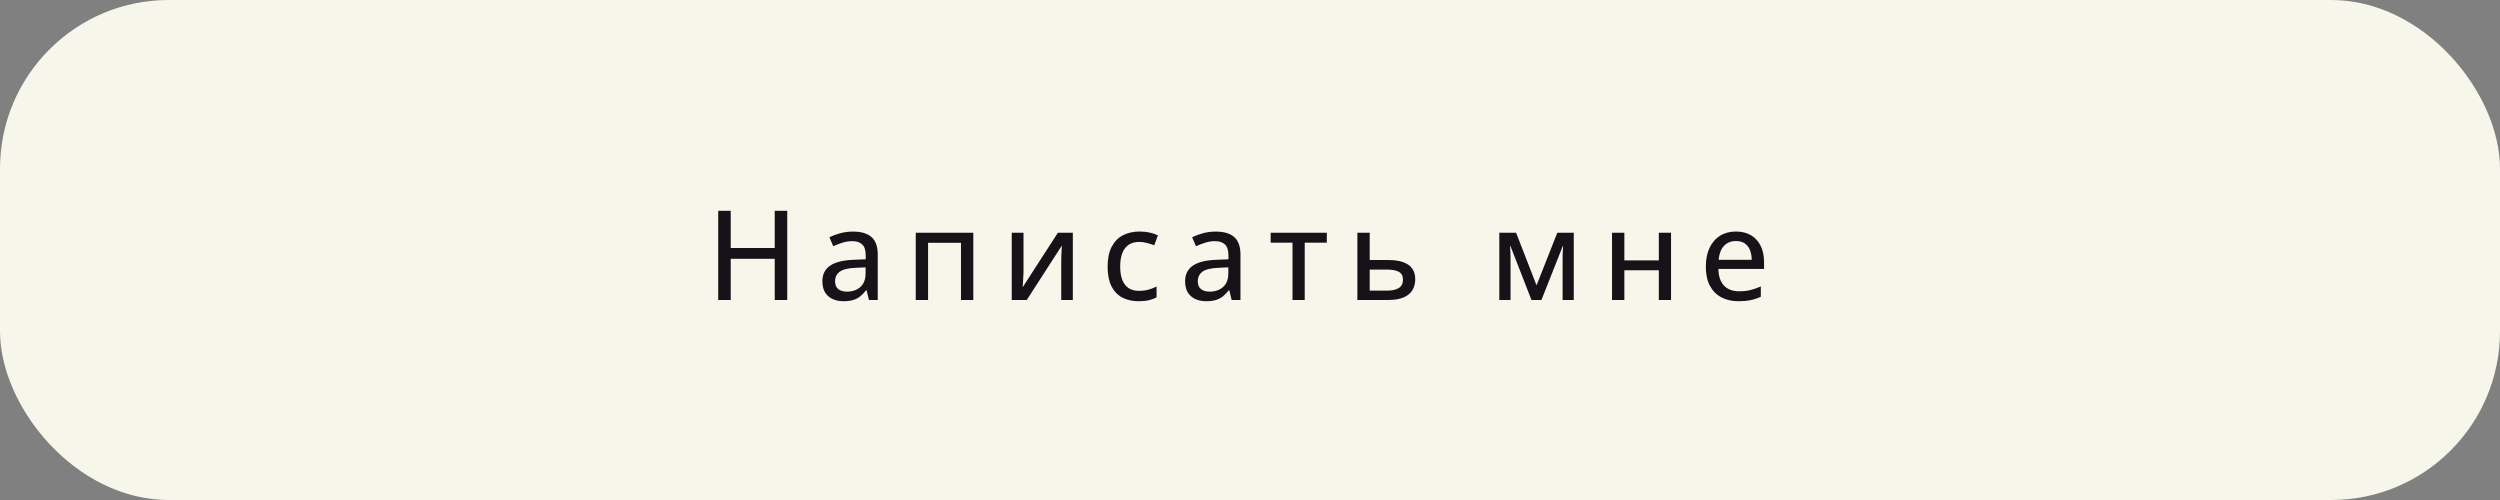
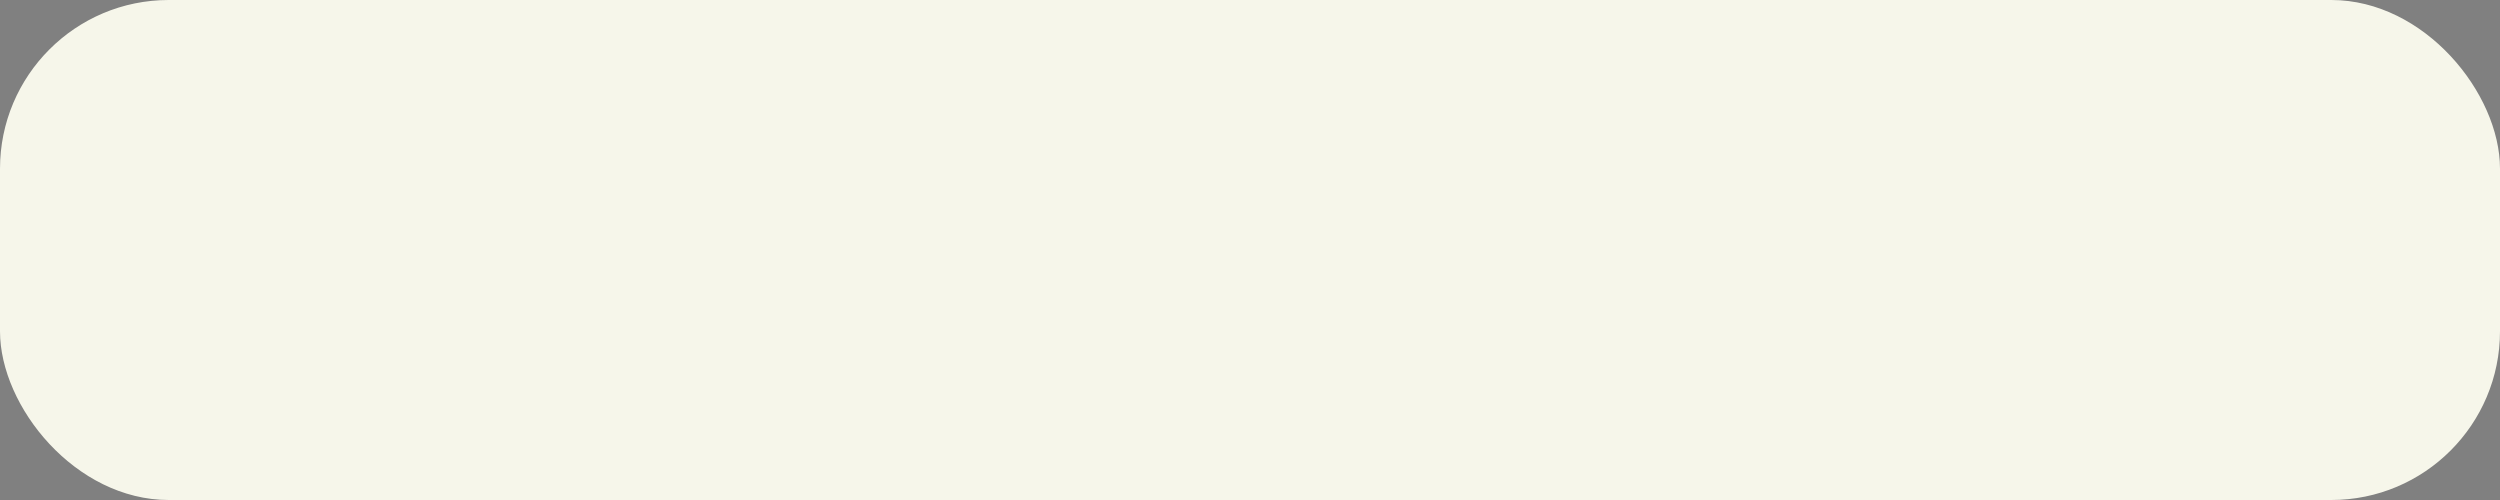
<svg xmlns="http://www.w3.org/2000/svg" width="400" height="80" viewBox="0 0 400 80" fill="none">
  <rect x="0" y="0" width="400" height="80" fill="#808080" stroke="none" />
  <rect width="400" height="80" rx="27" fill="#F6F6EA" />
-   <path d="M125.959 48H123.957V41.408H116.916V48H114.914V33.723H116.916V39.68H123.957V33.723H125.959V48ZM136.474 37.053C137.802 37.053 138.795 37.349 139.452 37.941C140.11 38.527 140.439 39.455 140.439 40.725V48H139.032L138.652 46.438H138.573C138.274 46.828 137.961 47.154 137.636 47.414C137.31 47.675 136.933 47.87 136.503 48C136.08 48.13 135.562 48.195 134.95 48.195C134.299 48.195 133.72 48.078 133.212 47.844C132.704 47.609 132.304 47.258 132.011 46.789C131.724 46.314 131.581 45.712 131.581 44.982C131.581 43.889 132.001 43.059 132.841 42.492C133.681 41.926 134.954 41.617 136.659 41.565L138.515 41.486V40.881C138.515 40.041 138.326 39.449 137.948 39.103C137.577 38.758 137.057 38.586 136.386 38.586C135.833 38.586 135.302 38.667 134.794 38.83C134.286 38.986 133.798 39.175 133.329 39.397L132.704 37.971C133.212 37.71 133.788 37.492 134.433 37.316C135.084 37.141 135.764 37.053 136.474 37.053ZM138.495 42.775L136.991 42.844C135.748 42.889 134.872 43.098 134.364 43.469C133.863 43.833 133.612 44.344 133.612 45.002C133.612 45.575 133.785 45.995 134.13 46.262C134.475 46.529 134.931 46.662 135.497 46.662C136.37 46.662 137.086 46.418 137.646 45.93C138.212 45.435 138.495 44.706 138.495 43.742V42.775ZM155.729 37.238V48H153.756V38.85H148.493V48H146.52V37.238H155.729ZM163.763 37.238V43.371C163.763 43.521 163.757 43.716 163.744 43.957C163.737 44.191 163.724 44.439 163.705 44.699C163.692 44.96 163.679 45.204 163.666 45.432C163.653 45.66 163.64 45.835 163.627 45.959L169.261 37.238H171.654V48H169.798V41.984C169.798 41.743 169.802 41.447 169.808 41.096C169.821 40.738 169.837 40.393 169.857 40.06C169.877 39.728 169.89 39.471 169.896 39.289L164.281 48H161.879V37.238H163.763ZM182.149 48.195C181.16 48.195 180.294 47.997 179.552 47.6C178.809 47.203 178.233 46.597 177.823 45.783C177.419 44.963 177.218 43.928 177.218 42.678C177.218 41.376 177.436 40.311 177.872 39.484C178.308 38.651 178.91 38.036 179.679 37.639C180.453 37.242 181.339 37.043 182.335 37.043C182.921 37.043 183.468 37.102 183.975 37.219C184.49 37.336 184.919 37.482 185.264 37.658L184.679 39.25C184.314 39.107 183.92 38.98 183.497 38.869C183.08 38.758 182.683 38.703 182.305 38.703C181.615 38.703 181.042 38.856 180.587 39.162C180.137 39.462 179.799 39.904 179.571 40.49C179.343 41.076 179.229 41.799 179.229 42.658C179.229 43.492 179.34 44.198 179.561 44.777C179.789 45.35 180.121 45.786 180.557 46.086C181 46.385 181.55 46.535 182.208 46.535C182.787 46.535 183.308 46.47 183.77 46.34C184.233 46.21 184.659 46.044 185.05 45.842V47.57C184.672 47.779 184.255 47.935 183.8 48.039C183.344 48.143 182.794 48.195 182.149 48.195ZM194.51 37.053C195.838 37.053 196.831 37.349 197.488 37.941C198.146 38.527 198.475 39.455 198.475 40.725V48H197.068L196.687 46.438H196.609C196.31 46.828 195.997 47.154 195.672 47.414C195.346 47.675 194.969 47.87 194.539 48C194.116 48.13 193.598 48.195 192.986 48.195C192.335 48.195 191.756 48.078 191.248 47.844C190.74 47.609 190.34 47.258 190.047 46.789C189.76 46.314 189.617 45.712 189.617 44.982C189.617 43.889 190.037 43.059 190.877 42.492C191.717 41.926 192.99 41.617 194.695 41.565L196.551 41.486V40.881C196.551 40.041 196.362 39.449 195.984 39.103C195.613 38.758 195.092 38.586 194.422 38.586C193.868 38.586 193.338 38.667 192.83 38.83C192.322 38.986 191.834 39.175 191.365 39.397L190.74 37.971C191.248 37.71 191.824 37.492 192.469 37.316C193.12 37.141 193.8 37.053 194.51 37.053ZM196.531 42.775L195.027 42.844C193.784 42.889 192.908 43.098 192.4 43.469C191.899 43.833 191.648 44.344 191.648 45.002C191.648 45.575 191.821 45.995 192.166 46.262C192.511 46.529 192.967 46.662 193.533 46.662C194.406 46.662 195.122 46.418 195.682 45.93C196.248 45.435 196.531 44.706 196.531 43.742V42.775ZM212.29 38.83H208.755V48H206.802V38.83H203.306V37.238H212.29V38.83ZM219.153 41.603H222.141C223.105 41.603 223.902 41.721 224.534 41.955C225.172 42.183 225.647 42.525 225.959 42.98C226.278 43.436 226.438 44.003 226.438 44.68C226.438 45.357 226.285 45.943 225.979 46.438C225.679 46.932 225.211 47.316 224.573 47.59C223.935 47.863 223.108 48 222.092 48H217.18V37.238H219.153V41.603ZM224.475 44.748C224.475 44.149 224.257 43.732 223.821 43.498C223.391 43.257 222.779 43.137 221.985 43.137H219.153V46.496H222.004C222.733 46.496 223.326 46.363 223.782 46.096C224.244 45.822 224.475 45.373 224.475 44.748ZM251.804 37.238V48H250.016V41.428C250.016 41.083 250.023 40.738 250.036 40.393C250.055 40.041 250.078 39.699 250.104 39.367H250.046L246.628 48H245.036L241.667 39.357H241.608C241.634 39.69 241.654 40.031 241.667 40.383C241.68 40.728 241.686 41.099 241.686 41.496V48H239.889V37.238H242.575L245.846 45.656L249.167 37.238H251.804ZM259.896 37.238V41.662H265.414V37.238H267.367V48H265.414V43.244H259.896V48H257.924V37.238H259.896ZM277.755 37.043C278.693 37.043 279.497 37.245 280.167 37.648C280.838 38.046 281.352 38.609 281.71 39.338C282.068 40.067 282.247 40.926 282.247 41.916V43.029H274.943C274.962 44.182 275.258 45.067 275.831 45.685C276.404 46.297 277.208 46.603 278.243 46.603C278.927 46.603 279.536 46.538 280.07 46.408C280.603 46.278 281.157 46.086 281.73 45.832V47.482C281.189 47.73 280.646 47.909 280.099 48.02C279.558 48.137 278.911 48.195 278.155 48.195C277.114 48.195 276.199 47.987 275.411 47.57C274.63 47.154 274.021 46.538 273.585 45.725C273.149 44.904 272.931 43.895 272.931 42.697C272.931 41.512 273.129 40.5 273.527 39.66C273.924 38.814 274.484 38.166 275.206 37.717C275.929 37.268 276.779 37.043 277.755 37.043ZM277.745 38.566C276.951 38.566 276.313 38.827 275.831 39.348C275.349 39.862 275.066 40.601 274.982 41.565H280.275C280.268 40.972 280.174 40.451 279.991 40.002C279.809 39.553 279.532 39.201 279.161 38.947C278.797 38.693 278.325 38.566 277.745 38.566Z" fill="#151317" />
</svg>